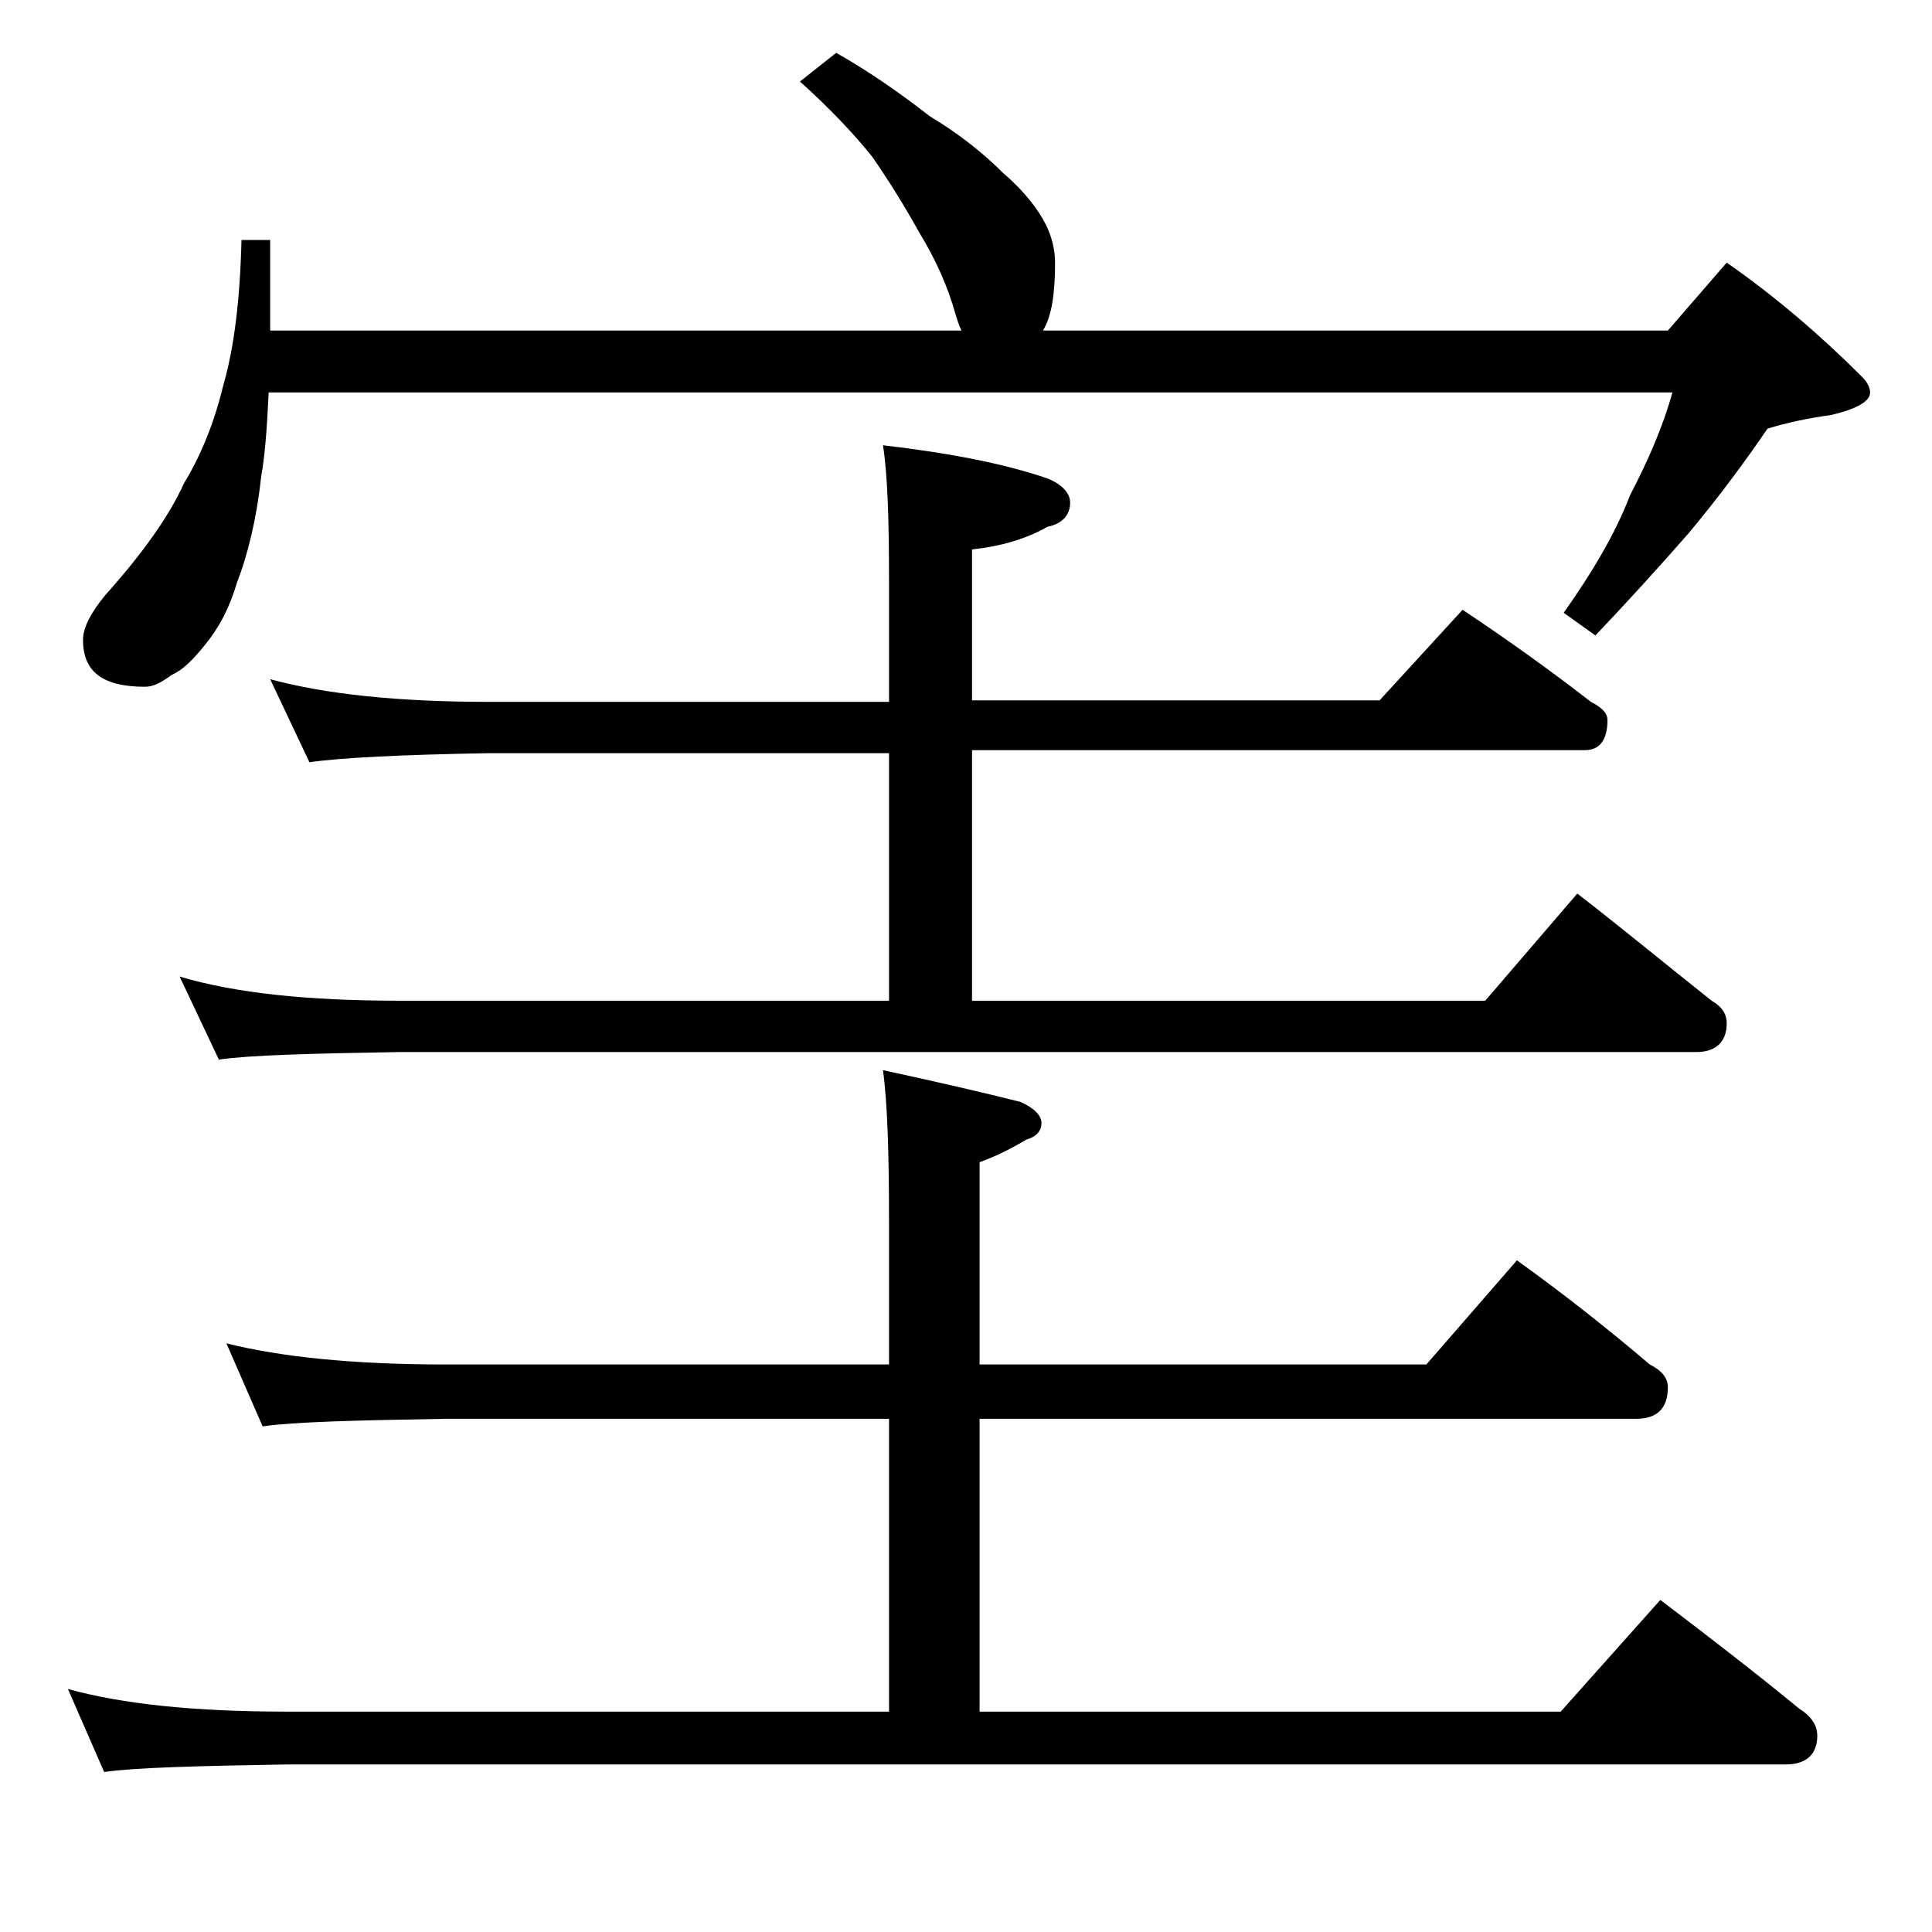
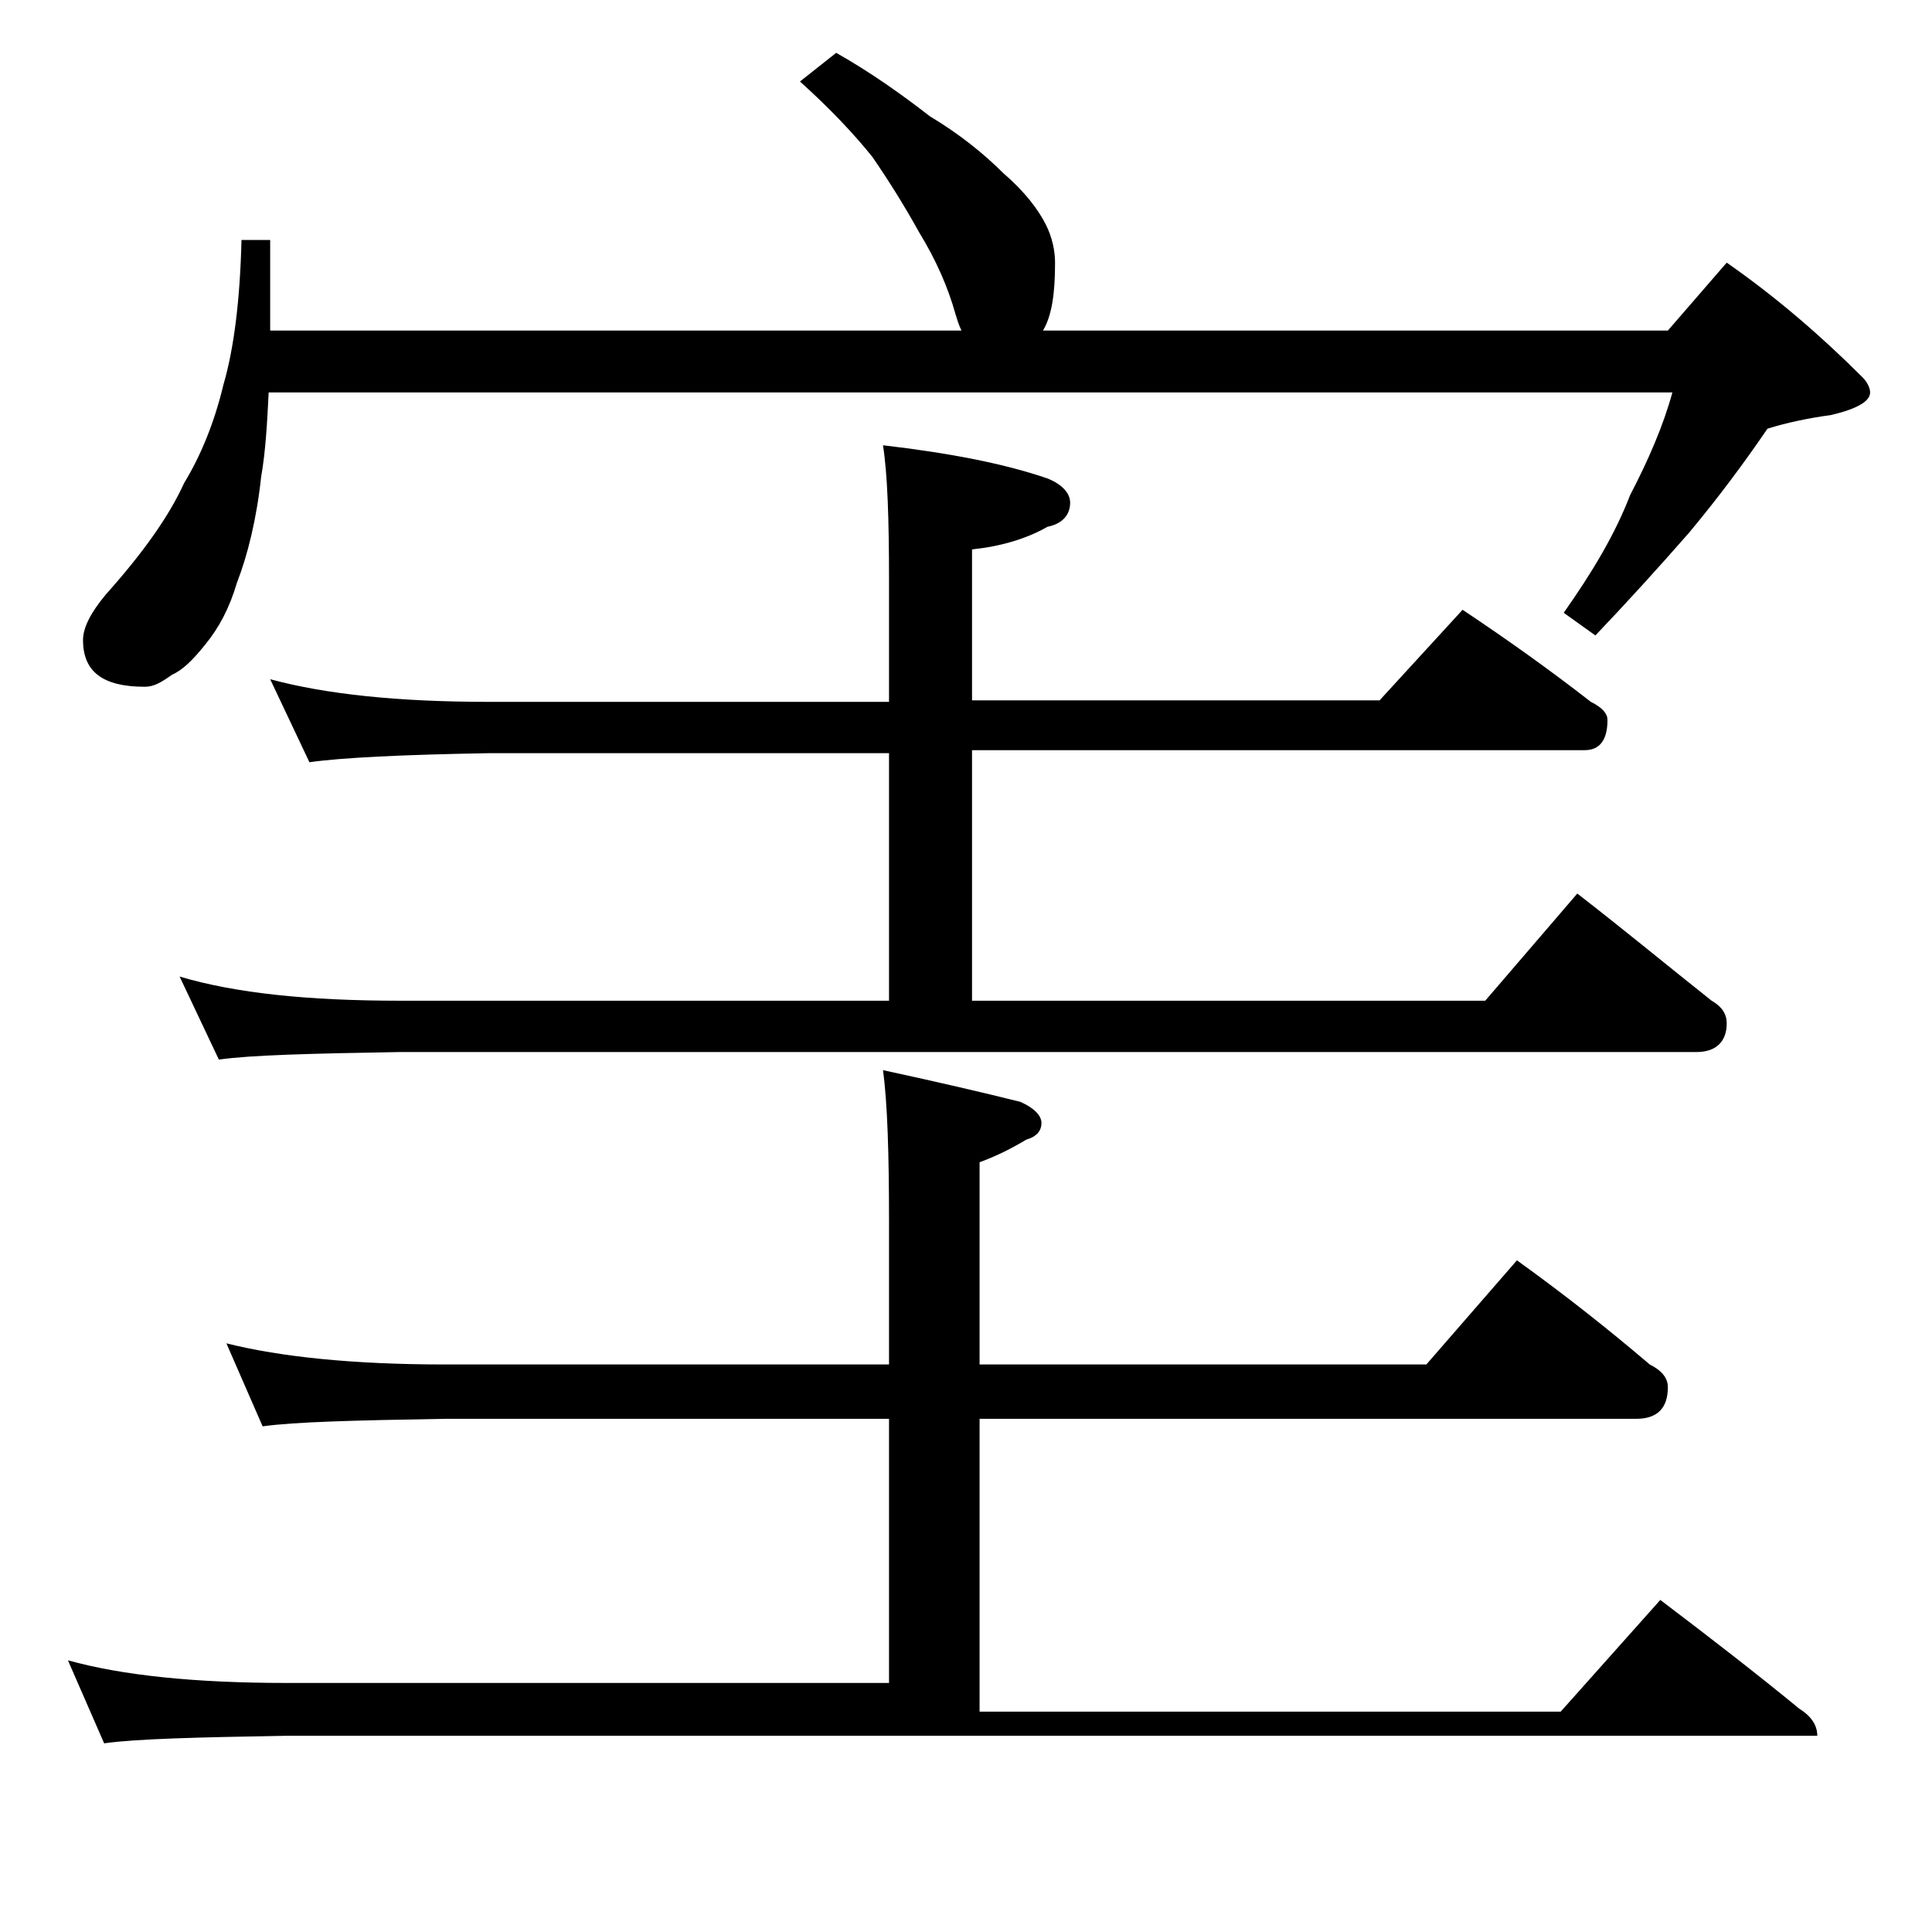
<svg xmlns="http://www.w3.org/2000/svg" version="1.1" id="Layer_1" x="0px" y="0px" viewBox="0 0 128 128" enable-background="new 0 0 128 128" xml:space="preserve">
-   <path d="M15,89c3.6,0.9,8.4,1.4,14.5,1.4h29.4v-9.5c0-4.4-0.1-7.8-0.4-10c3.7,0.8,6.7,1.5,9.1,2.1c0.9,0.4,1.4,0.9,1.4,1.4  s-0.3,0.9-1,1.1c-1,0.6-2,1.1-3.1,1.5v13.4h29.6l6-6.9c3.2,2.3,6.1,4.6,8.8,6.9c0.8,0.4,1.2,0.9,1.2,1.5c0,1.4-0.7,2.1-2.1,2.1H64.9  v19.4h38.5l6.6-7.4c3.3,2.5,6.4,4.9,9.2,7.2c0.8,0.5,1.2,1.1,1.2,1.8c0,1.2-0.7,1.9-2.1,1.9H19c-5.9,0.1-10,0.2-12.1,0.5l-2.4-5.5  c3.6,1,8.4,1.5,14.5,1.5h39.9V94H29.5c-5.9,0.1-10,0.2-12.1,0.5L15,89z M55.4,3.5c2.3,1.3,4.4,2.8,6.2,4.2c2,1.2,3.6,2.5,4.9,3.8  c1.4,1.2,2.3,2.4,2.8,3.4c0.4,0.8,0.6,1.7,0.6,2.5c0,2-0.2,3.5-0.8,4.5h41.4l3.9-4.5c3.3,2.3,6.3,4.9,9,7.6c0.3,0.3,0.5,0.7,0.5,1  c0,0.6-0.9,1.1-2.6,1.5c-1.5,0.2-2.9,0.5-4.2,0.9c-1.5,2.2-3.2,4.5-5.2,6.9c-2.1,2.4-4.2,4.7-6.2,6.8l-2.1-1.5  c1.9-2.7,3.4-5.2,4.4-7.8c1.2-2.3,2.2-4.6,2.8-6.8H17.8c-0.1,2-0.2,3.9-0.5,5.6c-0.3,2.8-0.9,5.2-1.6,7c-0.5,1.7-1.2,3-2.1,4.1  c-0.8,1-1.5,1.7-2.2,2c-0.7,0.5-1.2,0.8-1.8,0.8c-2.8,0-4.1-1-4.1-3.1c0-0.8,0.5-1.8,1.5-3c2.5-2.8,4.2-5.2,5.2-7.4  c1.1-1.8,2-4,2.6-6.5c0.7-2.4,1.1-5.6,1.2-9.6h1.9v6h45.8c-0.2-0.4-0.3-0.8-0.4-1.1c-0.5-1.8-1.3-3.6-2.4-5.4c-1-1.8-2-3.4-3.1-5  c-1.2-1.5-2.8-3.2-4.8-5L55.4,3.5z M17.9,45c3.7,1,8.5,1.5,14.5,1.5h26.5v-8.1c0-4-0.1-7-0.4-8.9c4.3,0.5,8,1.2,10.9,2.2  c1,0.4,1.5,1,1.5,1.6c0,0.8-0.5,1.4-1.5,1.6c-1.4,0.8-3.1,1.3-5,1.5v10h27l5.5-6c3,2,5.8,4,8.5,6.1c0.8,0.4,1.1,0.8,1.1,1.2  c0,1.3-0.5,2-1.5,2H64.4v16.6h34l6.1-7.1c3.1,2.4,6,4.8,8.9,7.1c0.7,0.4,1,0.9,1,1.5c0,1.2-0.7,1.9-2,1.9H26.5  c-5.9,0.1-9.9,0.2-12,0.5l-2.6-5.5c3.7,1.1,8.5,1.6,14.6,1.6h32.4V49.9H32.4c-5.8,0.1-9.8,0.3-11.9,0.6L17.9,45z" />
+   <path d="M15,89c3.6,0.9,8.4,1.4,14.5,1.4h29.4v-9.5c0-4.4-0.1-7.8-0.4-10c3.7,0.8,6.7,1.5,9.1,2.1c0.9,0.4,1.4,0.9,1.4,1.4  s-0.3,0.9-1,1.1c-1,0.6-2,1.1-3.1,1.5v13.4h29.6l6-6.9c3.2,2.3,6.1,4.6,8.8,6.9c0.8,0.4,1.2,0.9,1.2,1.5c0,1.4-0.7,2.1-2.1,2.1H64.9  v19.4h38.5l6.6-7.4c3.3,2.5,6.4,4.9,9.2,7.2c0.8,0.5,1.2,1.1,1.2,1.8H19c-5.9,0.1-10,0.2-12.1,0.5l-2.4-5.5  c3.6,1,8.4,1.5,14.5,1.5h39.9V94H29.5c-5.9,0.1-10,0.2-12.1,0.5L15,89z M55.4,3.5c2.3,1.3,4.4,2.8,6.2,4.2c2,1.2,3.6,2.5,4.9,3.8  c1.4,1.2,2.3,2.4,2.8,3.4c0.4,0.8,0.6,1.7,0.6,2.5c0,2-0.2,3.5-0.8,4.5h41.4l3.9-4.5c3.3,2.3,6.3,4.9,9,7.6c0.3,0.3,0.5,0.7,0.5,1  c0,0.6-0.9,1.1-2.6,1.5c-1.5,0.2-2.9,0.5-4.2,0.9c-1.5,2.2-3.2,4.5-5.2,6.9c-2.1,2.4-4.2,4.7-6.2,6.8l-2.1-1.5  c1.9-2.7,3.4-5.2,4.4-7.8c1.2-2.3,2.2-4.6,2.8-6.8H17.8c-0.1,2-0.2,3.9-0.5,5.6c-0.3,2.8-0.9,5.2-1.6,7c-0.5,1.7-1.2,3-2.1,4.1  c-0.8,1-1.5,1.7-2.2,2c-0.7,0.5-1.2,0.8-1.8,0.8c-2.8,0-4.1-1-4.1-3.1c0-0.8,0.5-1.8,1.5-3c2.5-2.8,4.2-5.2,5.2-7.4  c1.1-1.8,2-4,2.6-6.5c0.7-2.4,1.1-5.6,1.2-9.6h1.9v6h45.8c-0.2-0.4-0.3-0.8-0.4-1.1c-0.5-1.8-1.3-3.6-2.4-5.4c-1-1.8-2-3.4-3.1-5  c-1.2-1.5-2.8-3.2-4.8-5L55.4,3.5z M17.9,45c3.7,1,8.5,1.5,14.5,1.5h26.5v-8.1c0-4-0.1-7-0.4-8.9c4.3,0.5,8,1.2,10.9,2.2  c1,0.4,1.5,1,1.5,1.6c0,0.8-0.5,1.4-1.5,1.6c-1.4,0.8-3.1,1.3-5,1.5v10h27l5.5-6c3,2,5.8,4,8.5,6.1c0.8,0.4,1.1,0.8,1.1,1.2  c0,1.3-0.5,2-1.5,2H64.4v16.6h34l6.1-7.1c3.1,2.4,6,4.8,8.9,7.1c0.7,0.4,1,0.9,1,1.5c0,1.2-0.7,1.9-2,1.9H26.5  c-5.9,0.1-9.9,0.2-12,0.5l-2.6-5.5c3.7,1.1,8.5,1.6,14.6,1.6h32.4V49.9H32.4c-5.8,0.1-9.8,0.3-11.9,0.6L17.9,45z" />
</svg>